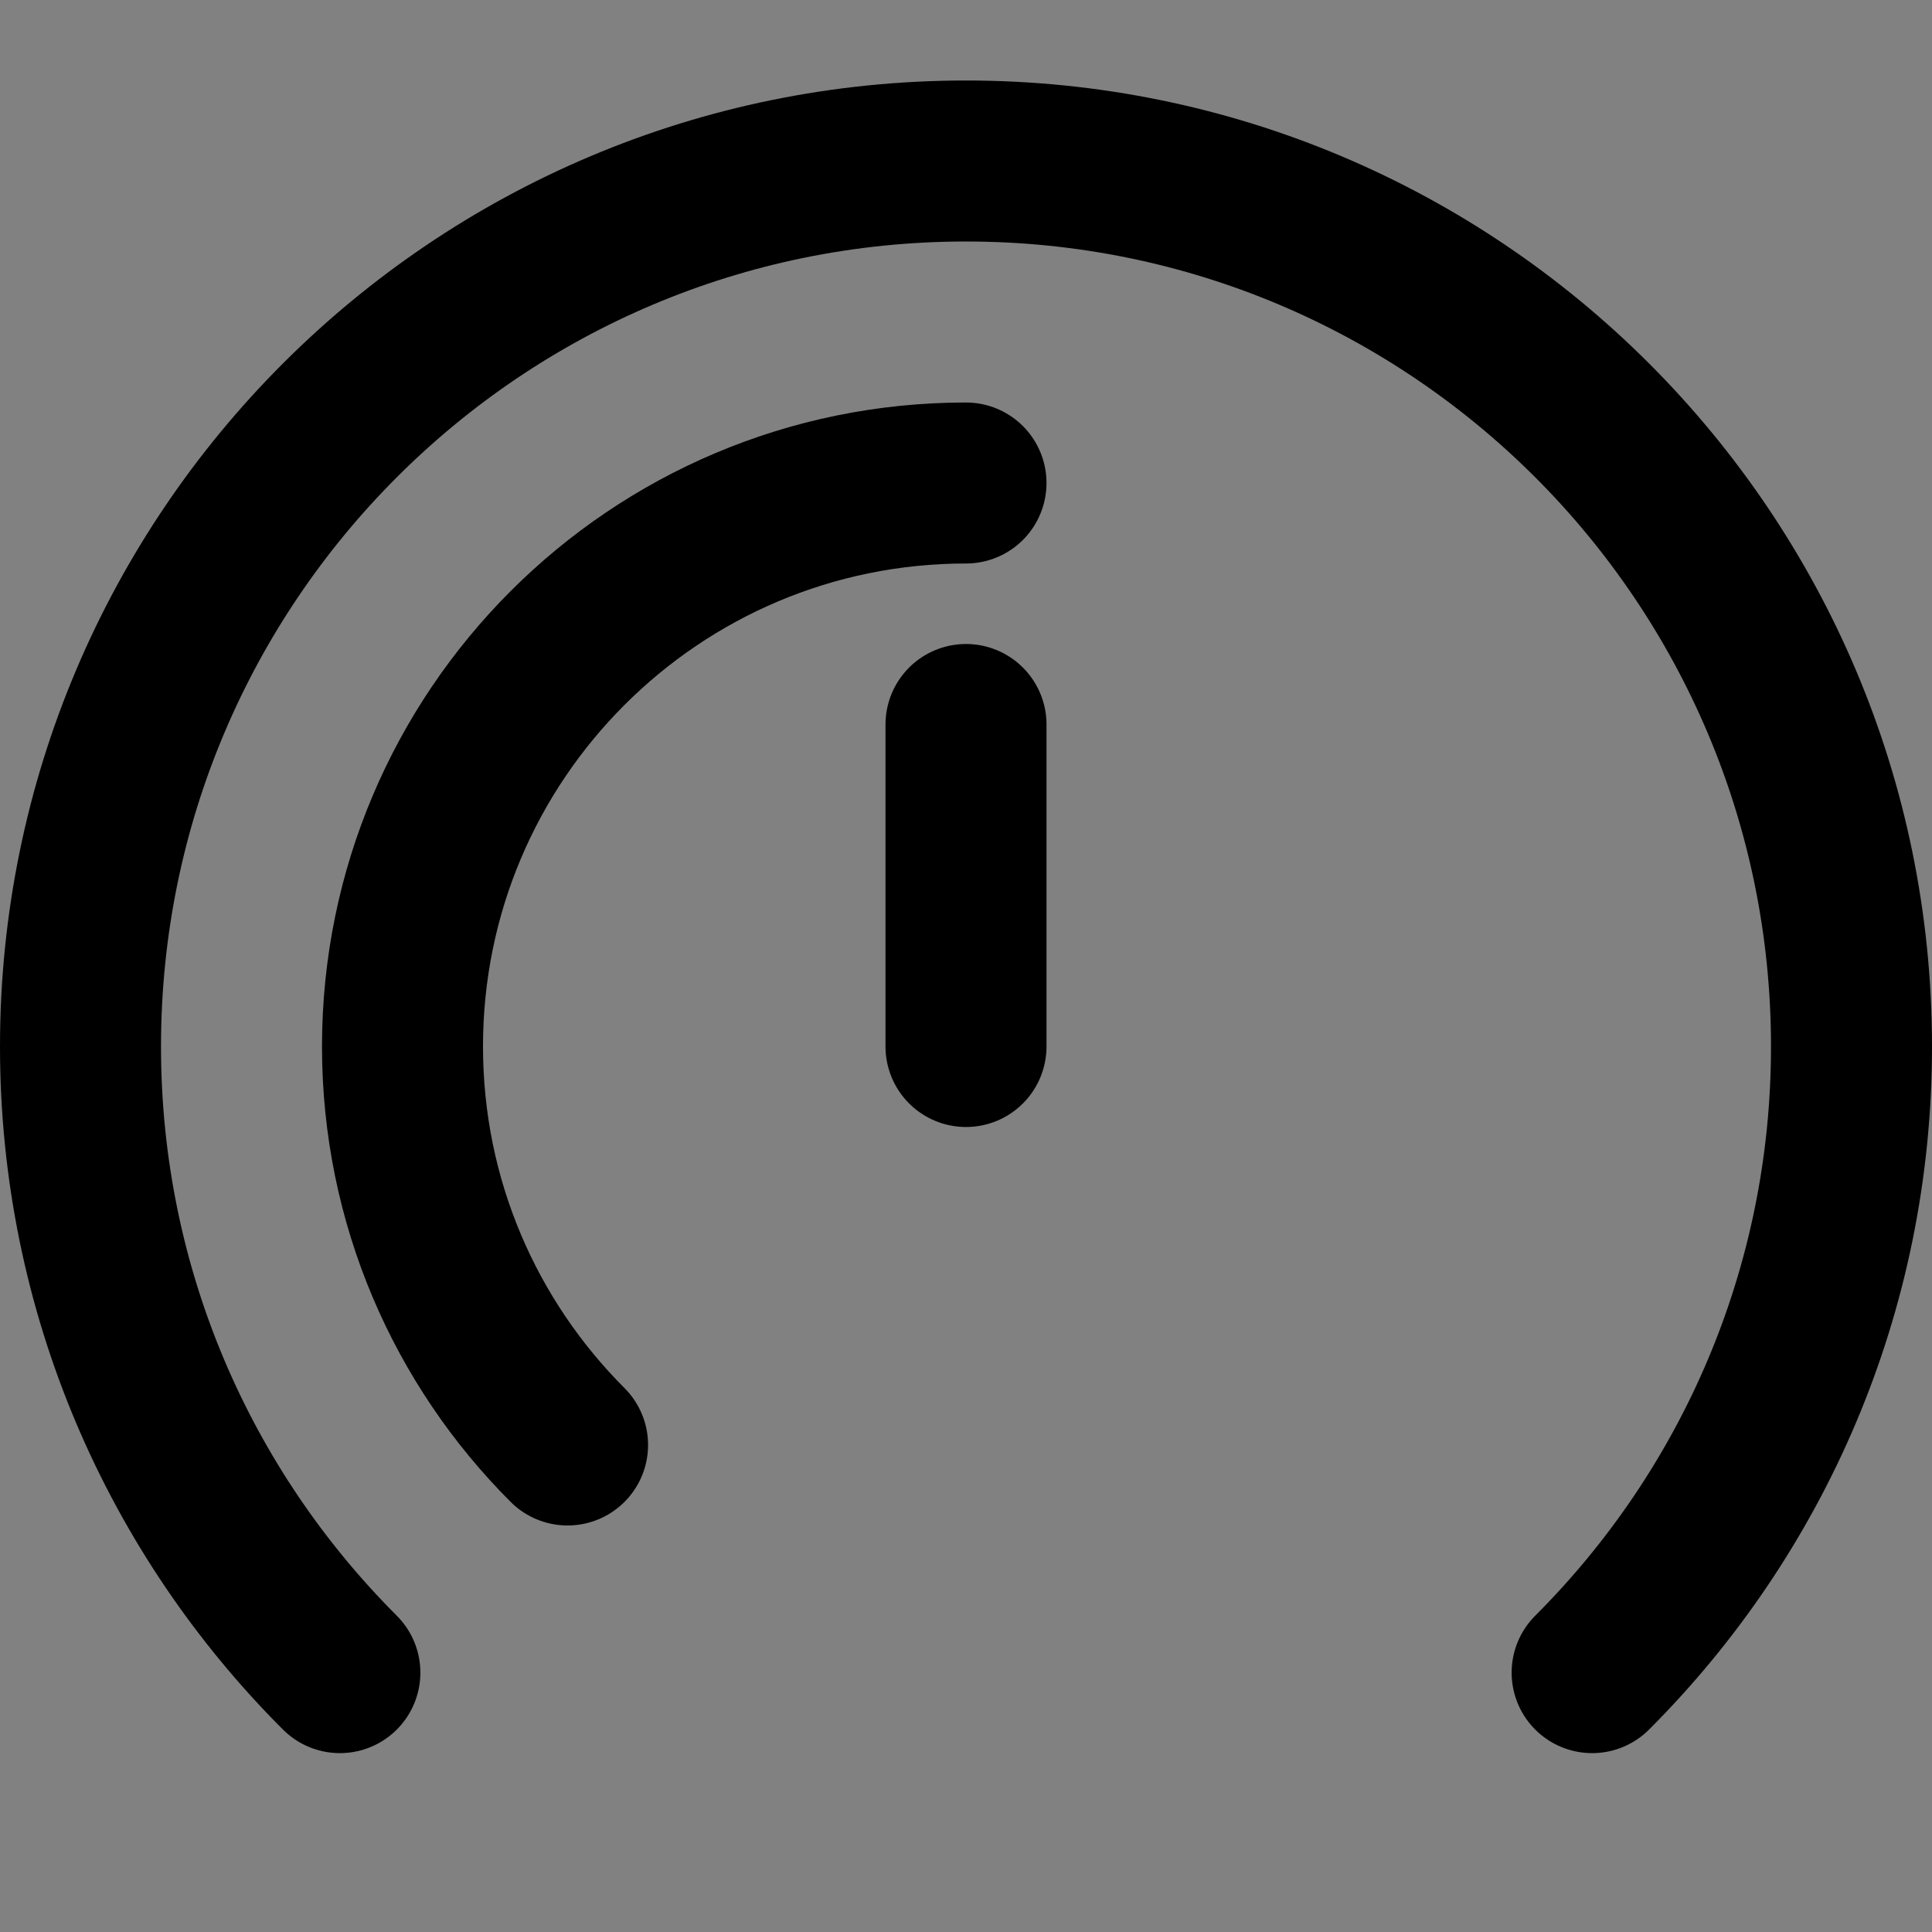
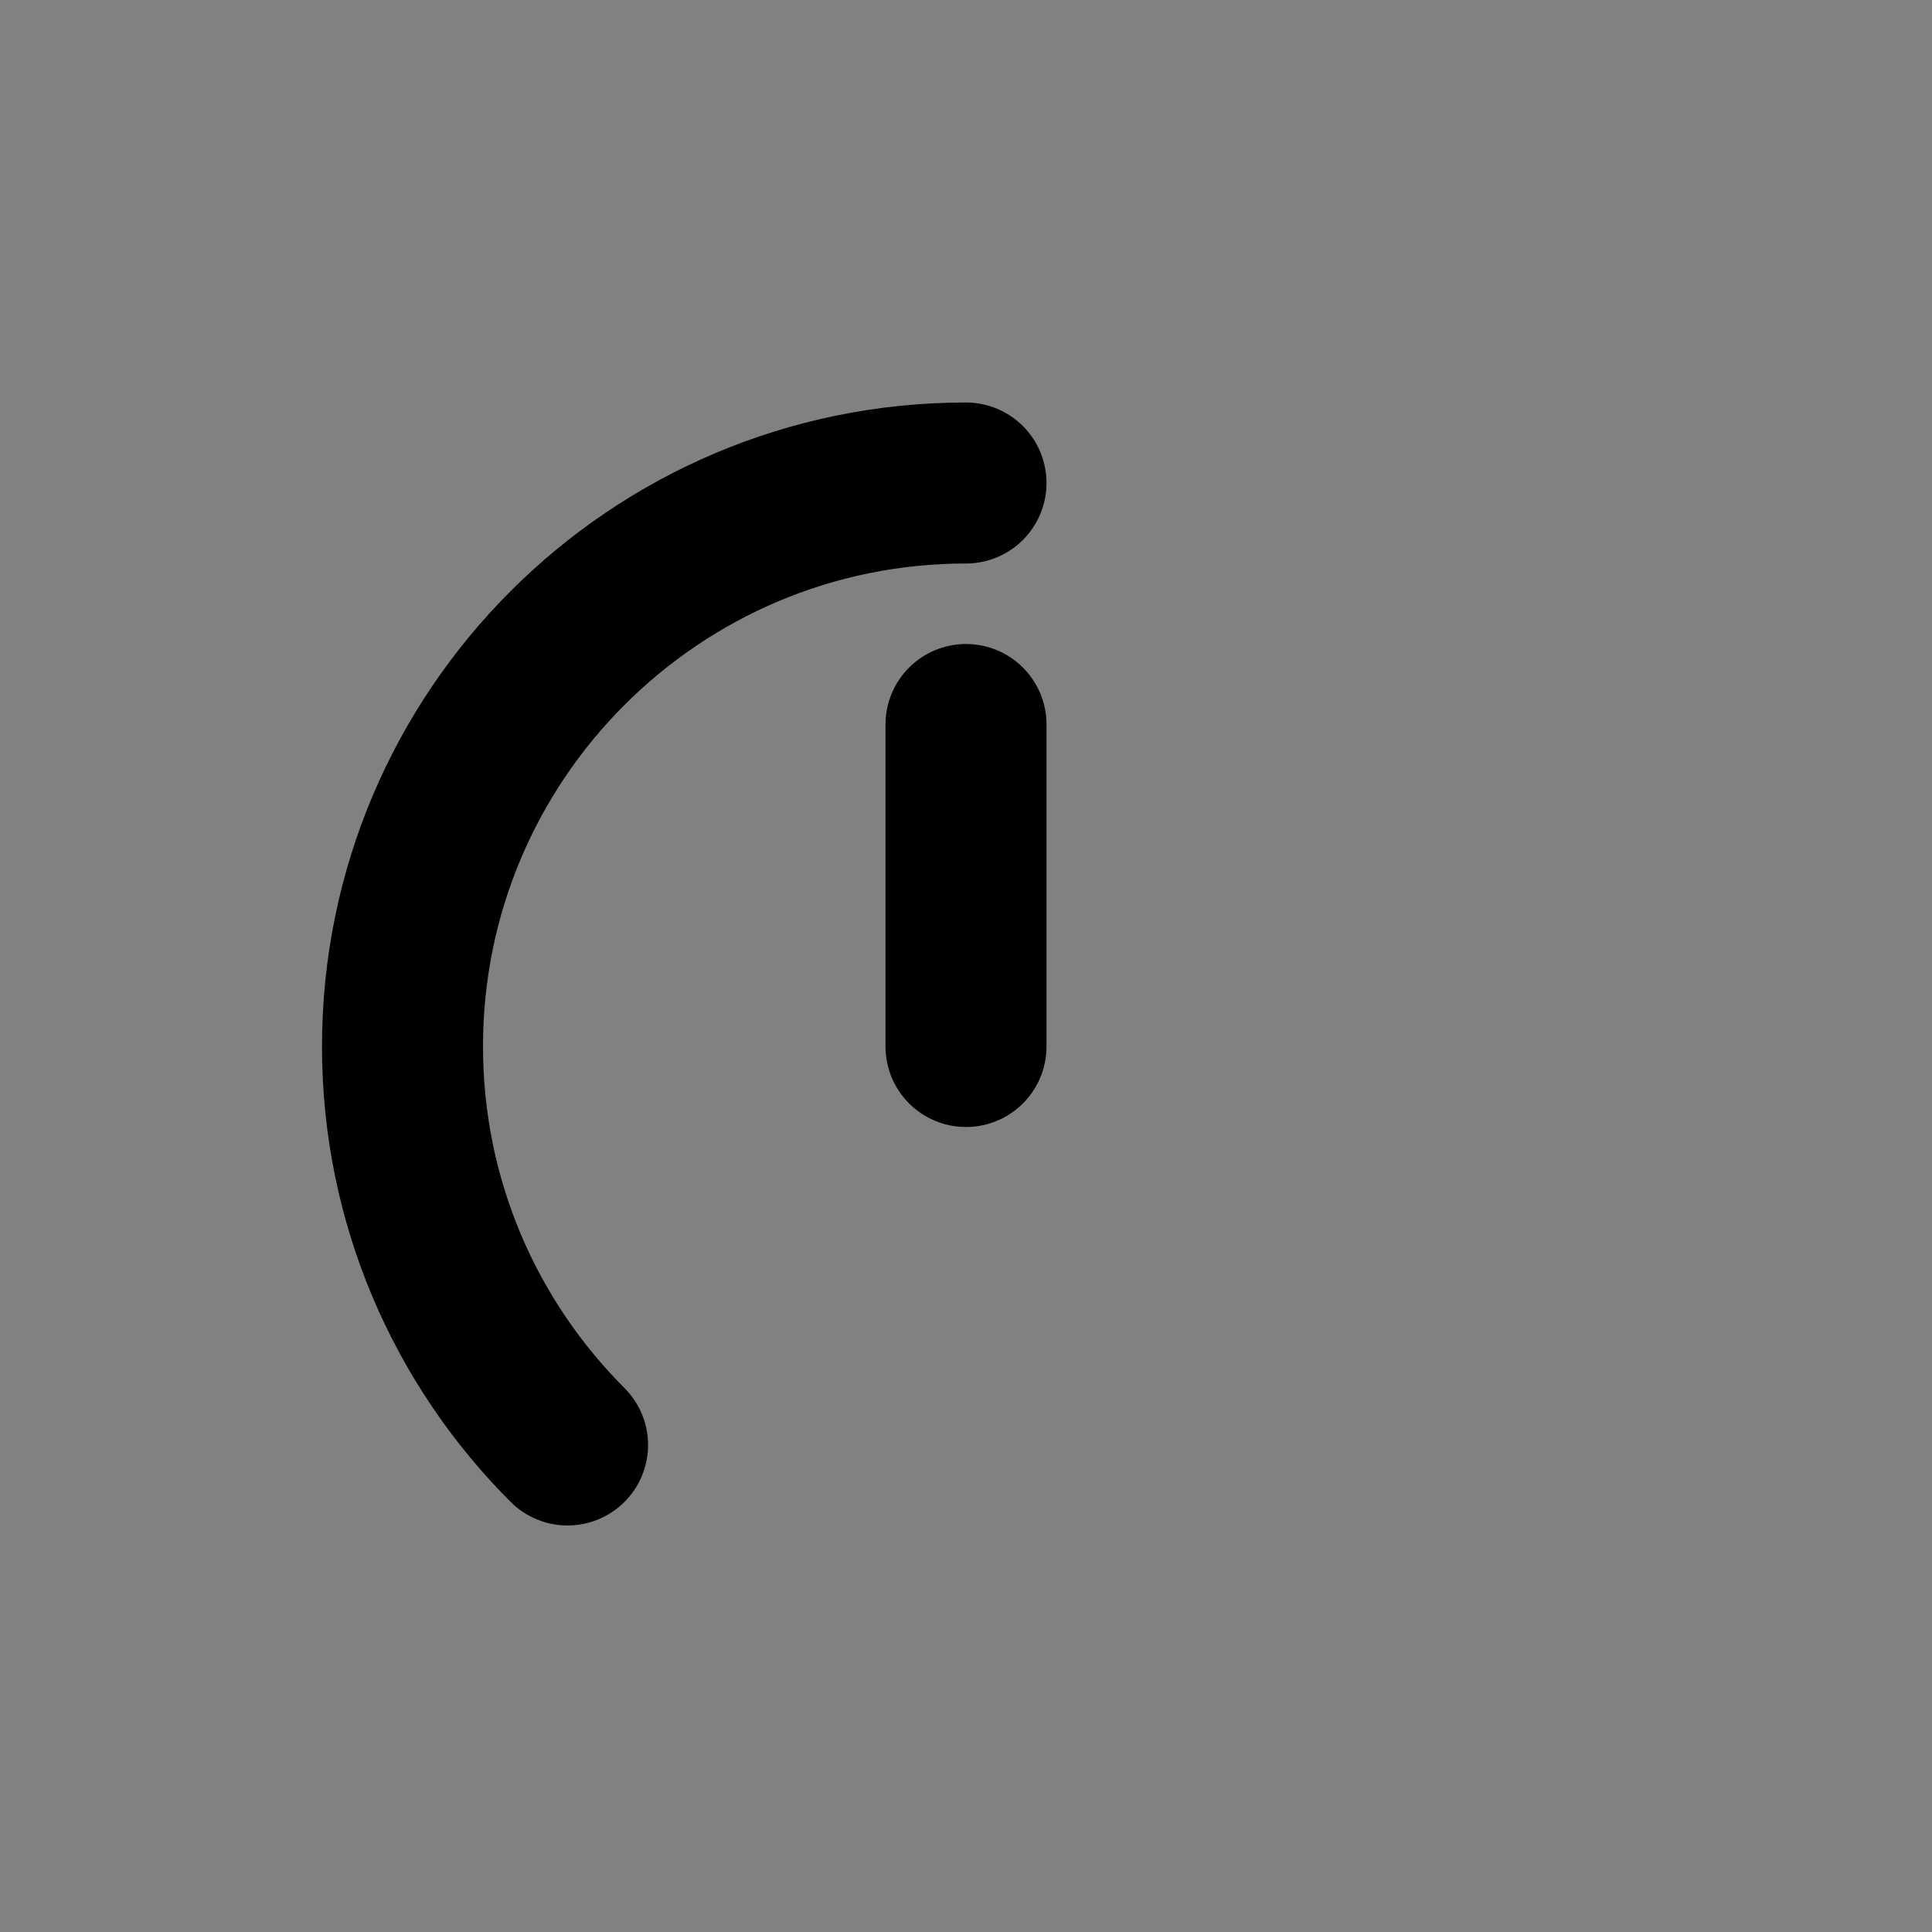
<svg xmlns="http://www.w3.org/2000/svg" width="800px" height="800px" viewBox="0 0 48 48" fill="none">
  <rect x="0" y="0" width="48" height="48" fill="#808080" stroke="none" />
  <rect width="48" height="48" fill="white" fill-opacity="0.01" />
-   <path d="M8.444 41.556C4.462 37.575 2 32.075 2 26C2 13.85 11.85 4 24 4C36.15 4 46 13.85 46 26C46 32.075 43.538 37.575 39.556 41.556" stroke="#000000" stroke-width="4" stroke-linecap="round" stroke-linejoin="round" />
  <path d="M14.101 35.9C11.567 33.366 10 29.866 10 26C10 18.268 16.268 12 24 12" stroke="#000000" stroke-width="4" stroke-linecap="round" />
  <path d="M24 26V18" stroke="#000000" stroke-width="4" stroke-linecap="round" stroke-linejoin="round" />
</svg>